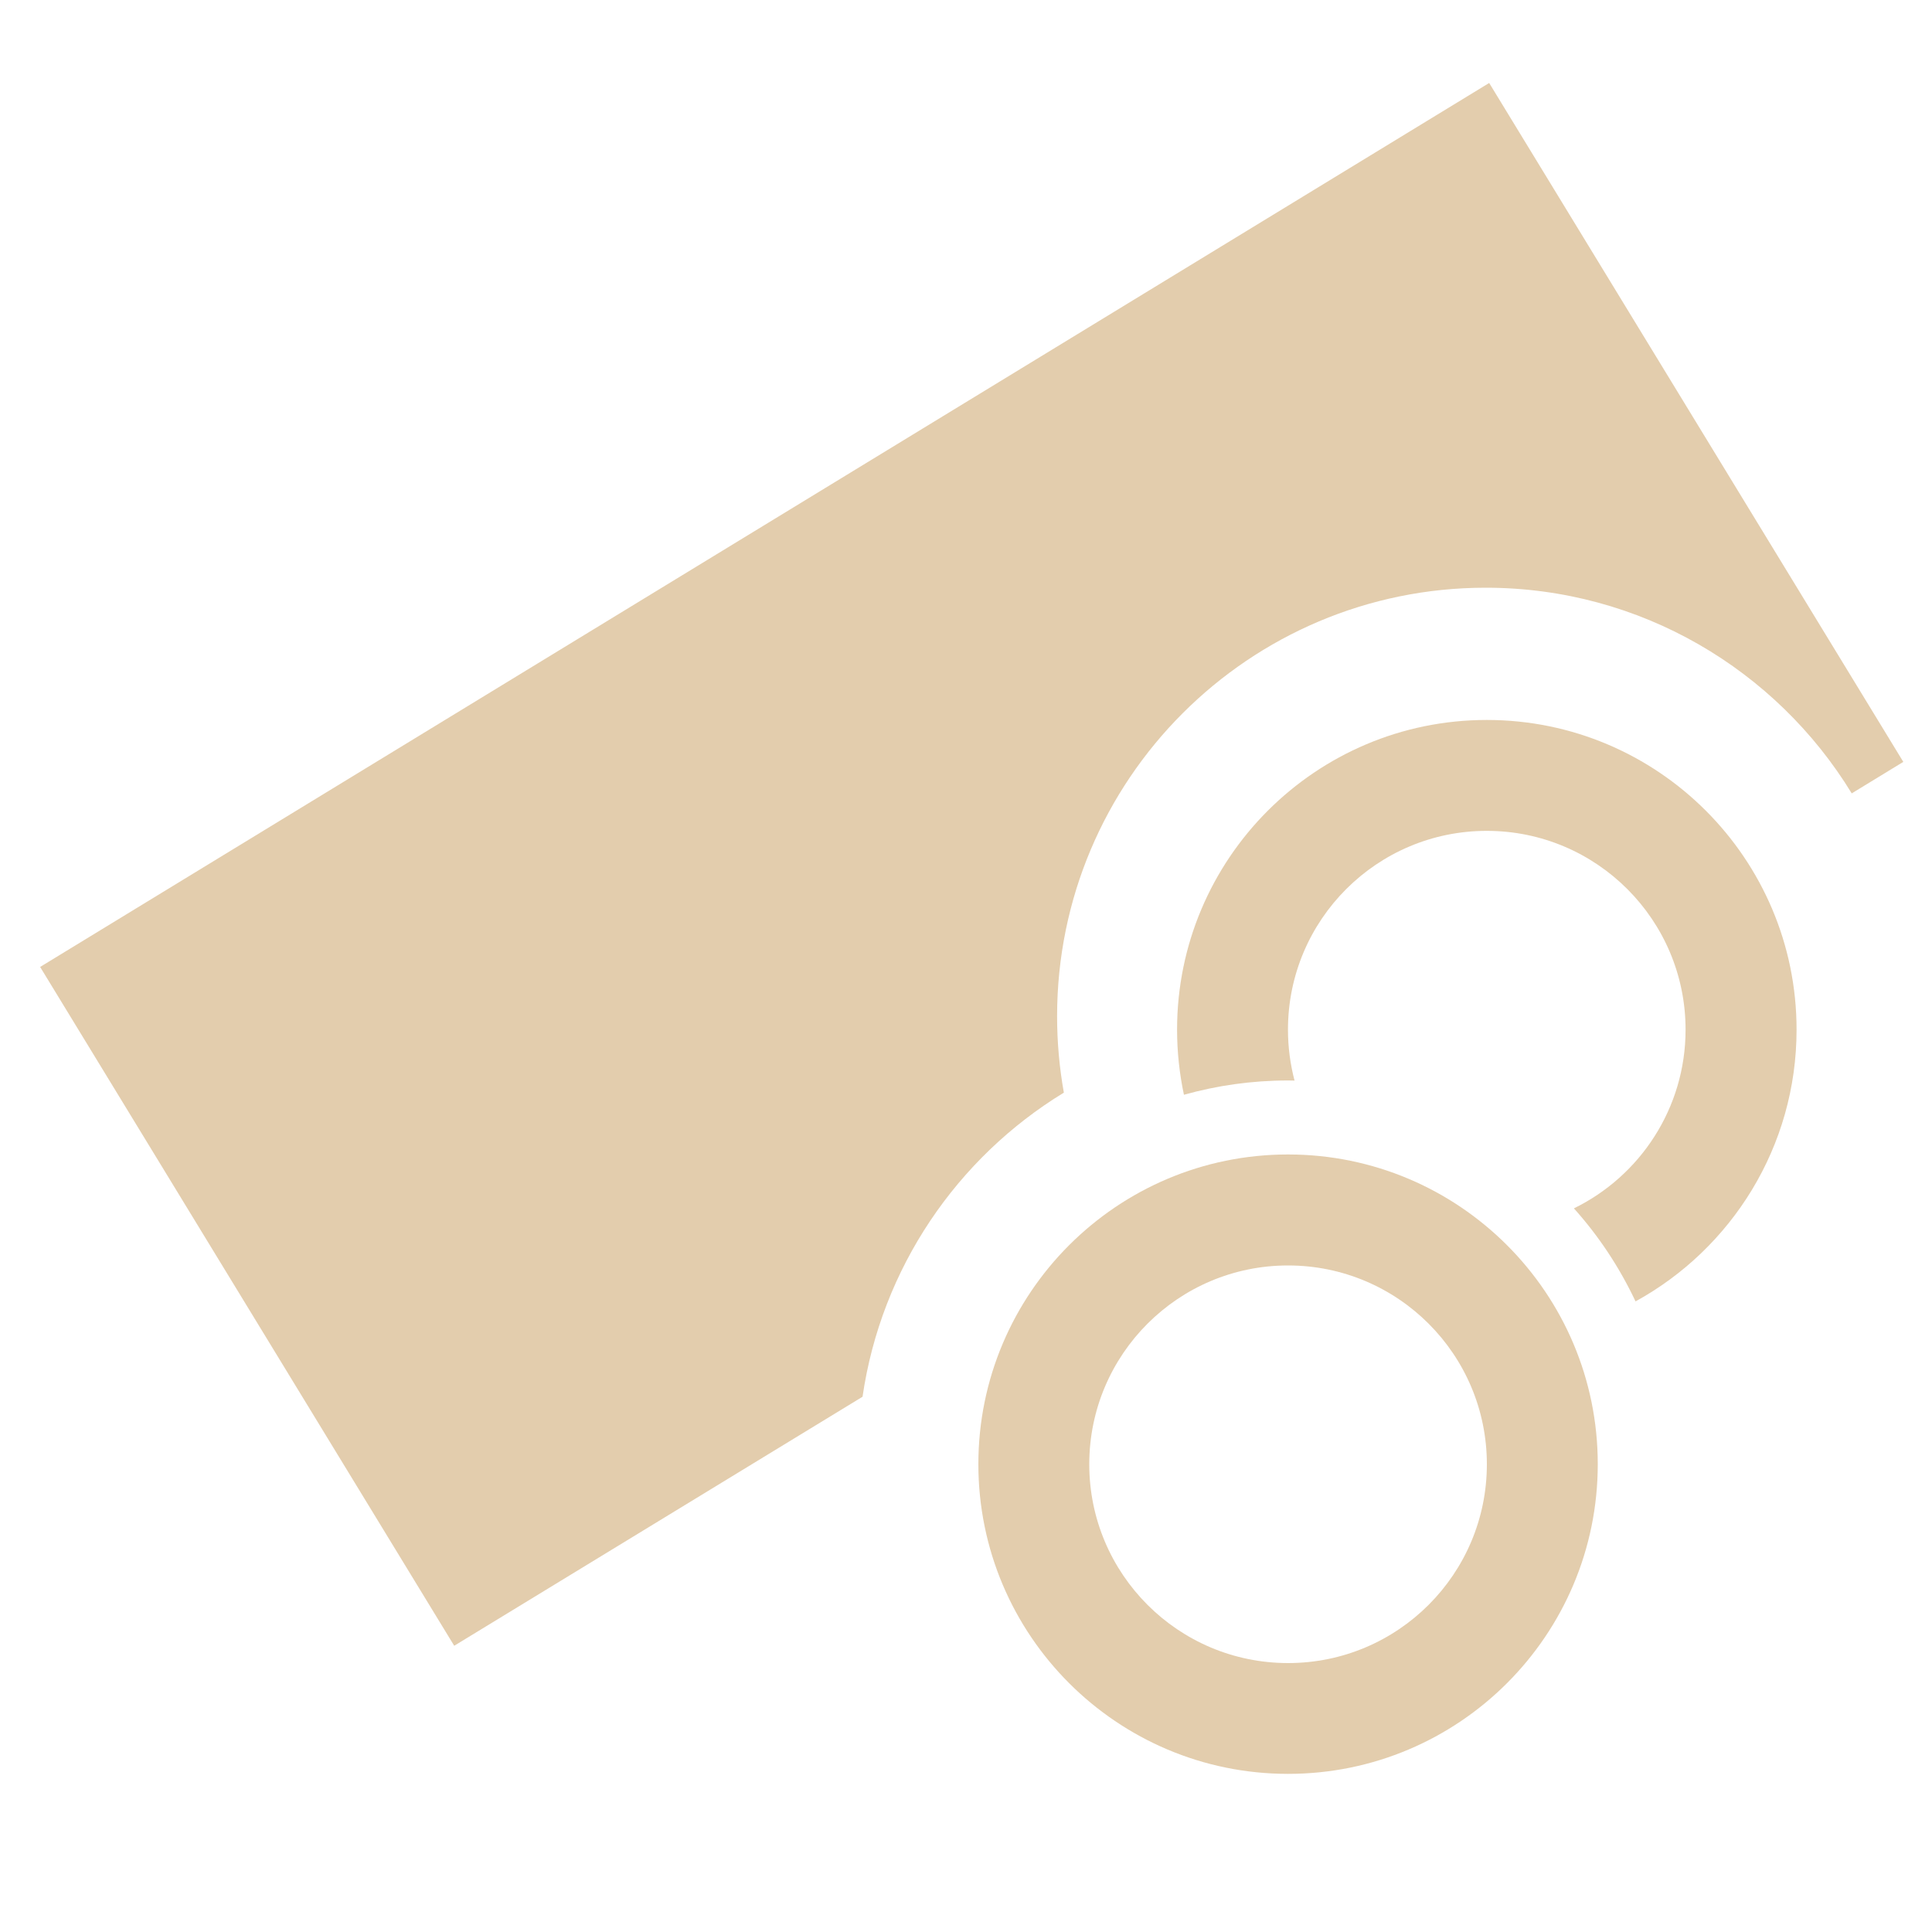
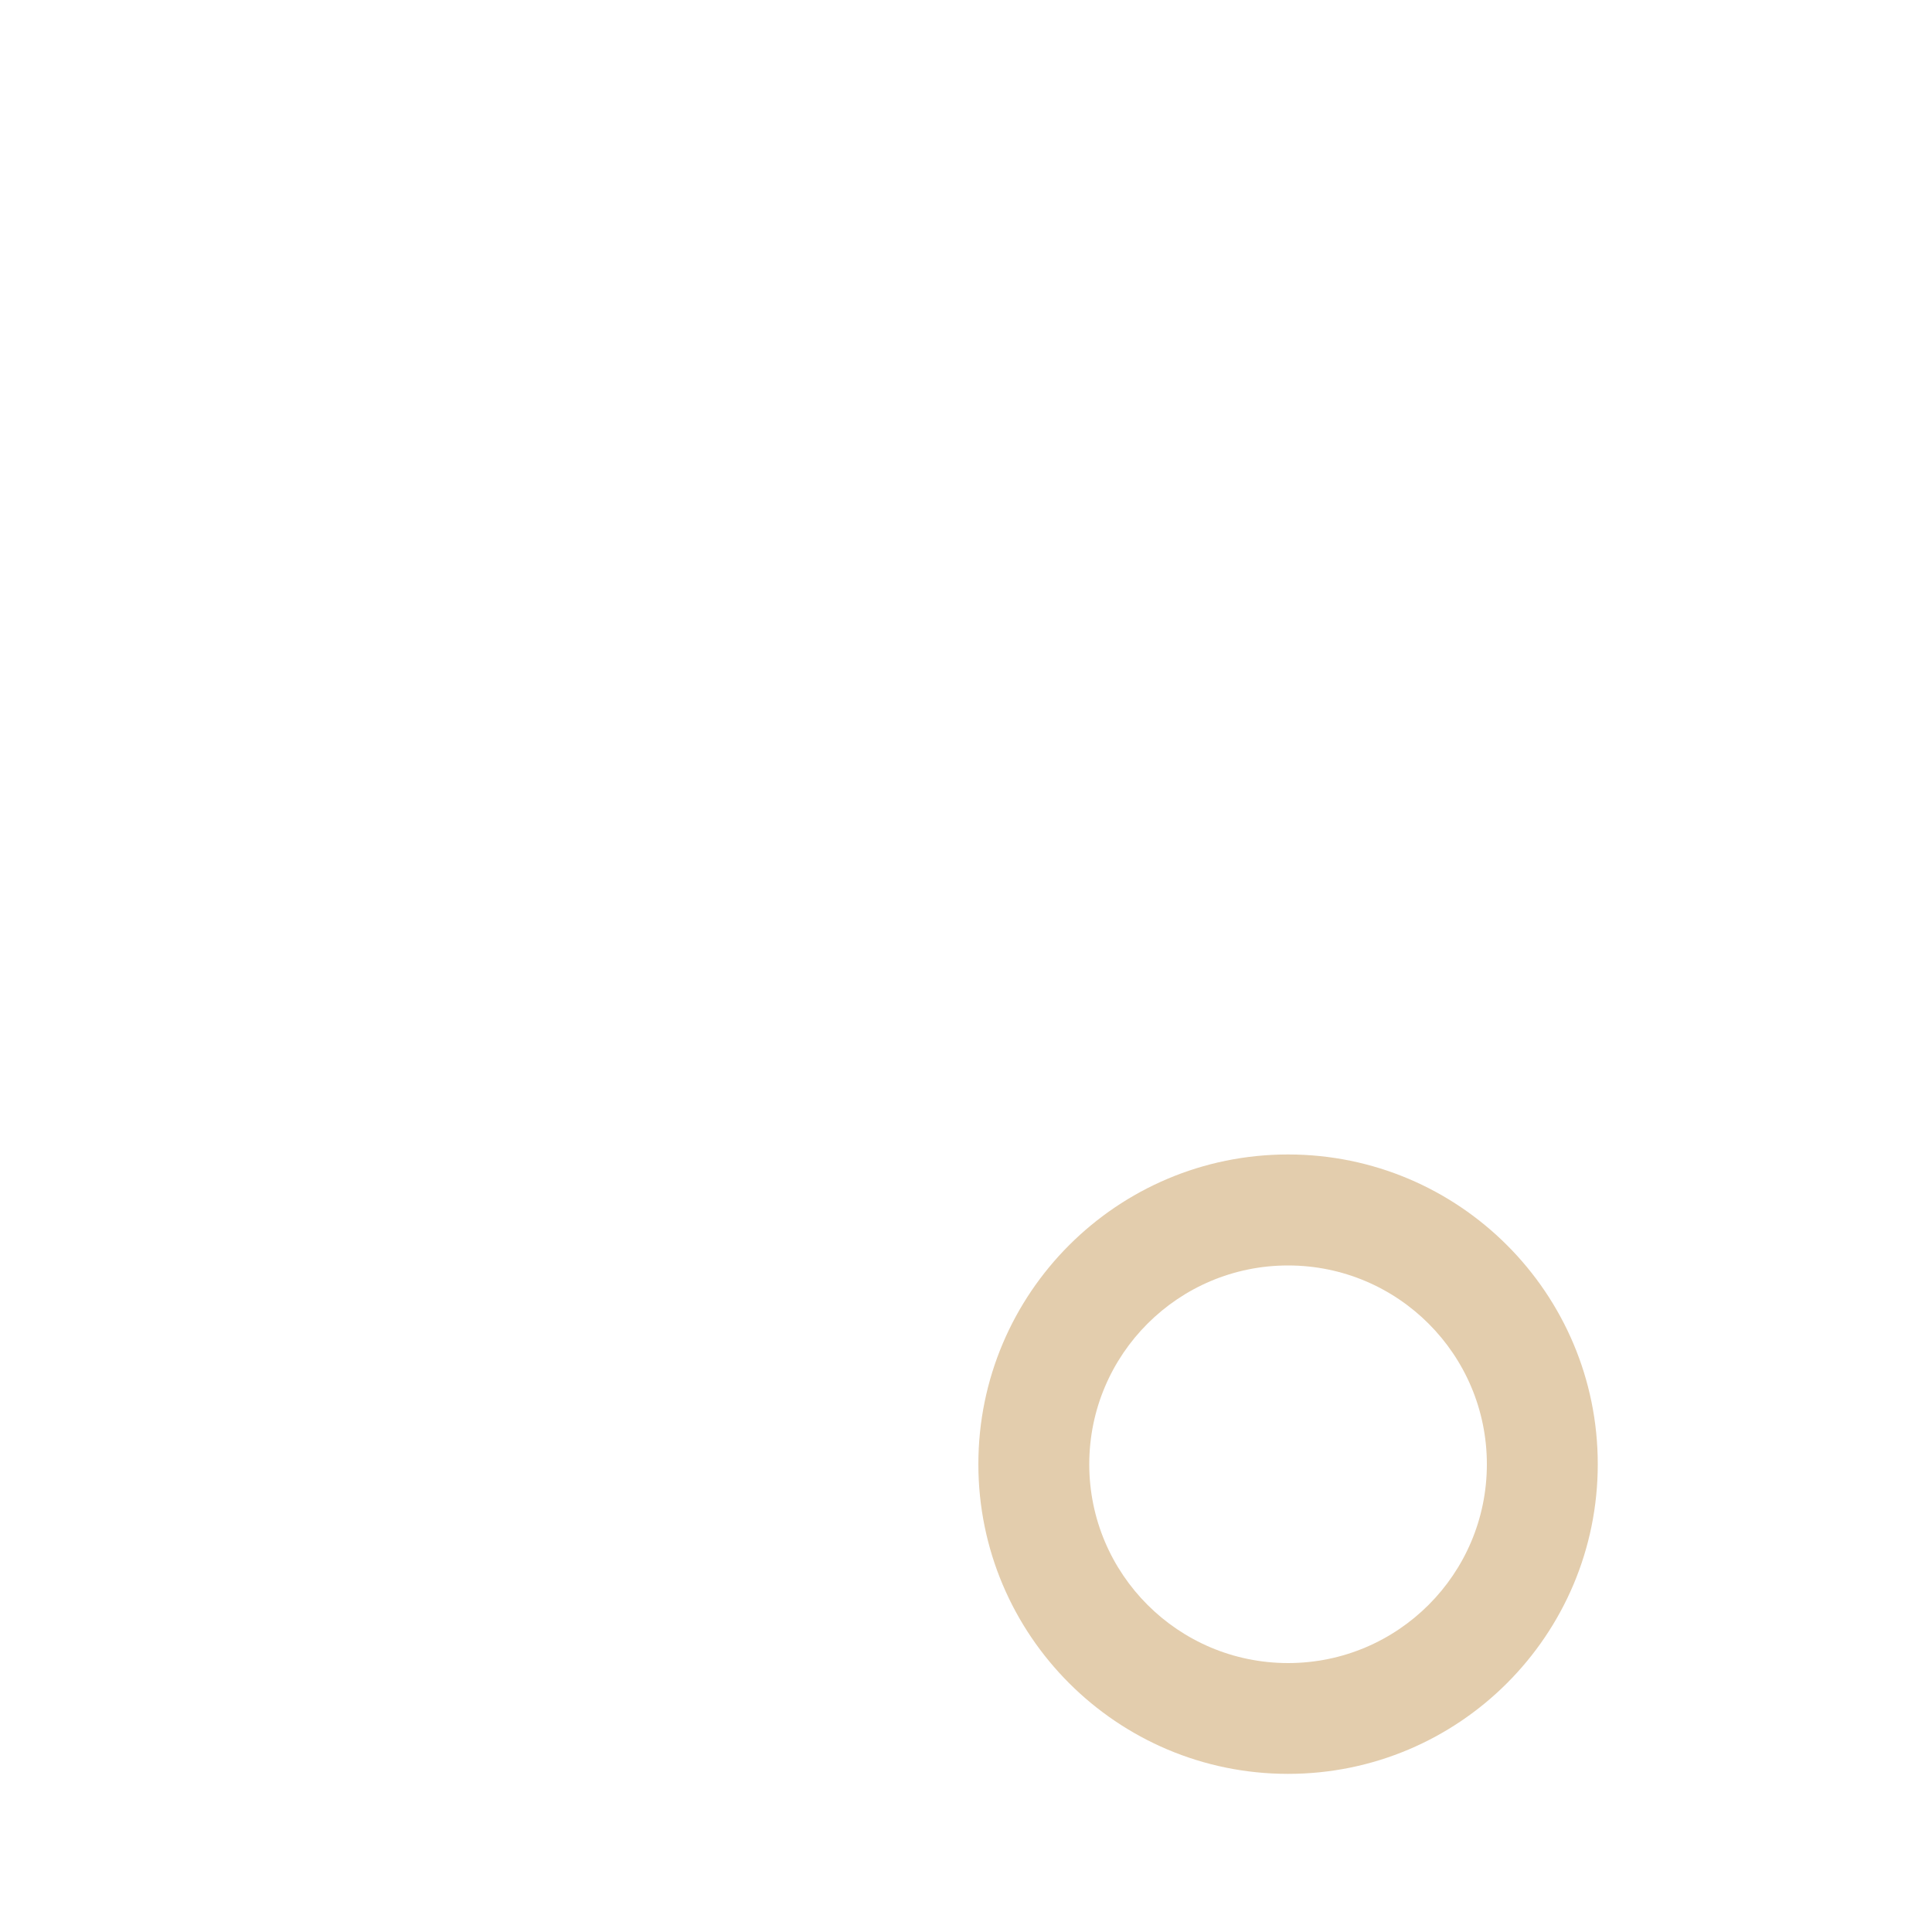
<svg xmlns="http://www.w3.org/2000/svg" xml:space="preserve" width="20px" height="20px" style="shape-rendering:geometricPrecision; text-rendering:geometricPrecision; image-rendering:optimizeQuality; fill-rule:evenodd; clip-rule:evenodd" viewBox="0 0 20 20">
  <defs>
    <style type="text/css">
   
    .fil0 {fill:none}
    .fil1 {fill:#E3CDAD}
   
  </style>
  </defs>
  <g id="Vrstva_x0020_1">
-     <rect class="fil0" y="0" width="20" height="20" />
-     <path class="fil1" d="M0.415 10.01l15.001 -9.151 4.287 7.028 -0.534 0.326c-0.779,-1.276 -2.185,-2.129 -3.789,-2.129 -2.45,0 -4.437,1.987 -4.437,4.437 0,0.269 0.024,0.533 0.07,0.79 -1.104,0.673 -1.89,1.815 -2.084,3.148l-4.227 2.578 -4.287 -7.028 0 0z" />
    <path class="fil1" d="M13.334 11.951c1.77,0 3.206,1.436 3.206,3.206 0,1.77 -1.436,3.206 -3.206,3.206 -1.77,0 -3.206,-1.436 -3.206,-3.206 0,-1.77 1.436,-3.206 3.206,-3.206zm0 1.149c1.136,0 2.058,0.921 2.058,2.058 0,1.136 -0.921,2.058 -2.058,2.058 -1.136,0 -2.058,-0.921 -2.058,-2.058 0,-1.136 0.921,-2.058 2.058,-2.058z" />
-     <path class="fil1" d="M15.392 7.453c1.77,0 3.206,1.436 3.206,3.206 0,1.212 -0.674,2.268 -1.667,2.813 -0.166,-0.352 -0.381,-0.677 -0.638,-0.963 0.684,-0.334 1.156,-1.037 1.156,-1.85 0,-1.136 -0.921,-2.058 -2.058,-2.058 -1.136,0 -2.058,0.921 -2.058,2.058 0,0.182 0.024,0.359 0.068,0.527 -0.023,-0 -0.045,-0.001 -0.068,-0.001 -0.373,0 -0.735,0.052 -1.077,0.148 -0.046,-0.217 -0.071,-0.443 -0.071,-0.674 0,-1.77 1.436,-3.206 3.206,-3.206l0 -0z" />
  </g>
</svg>